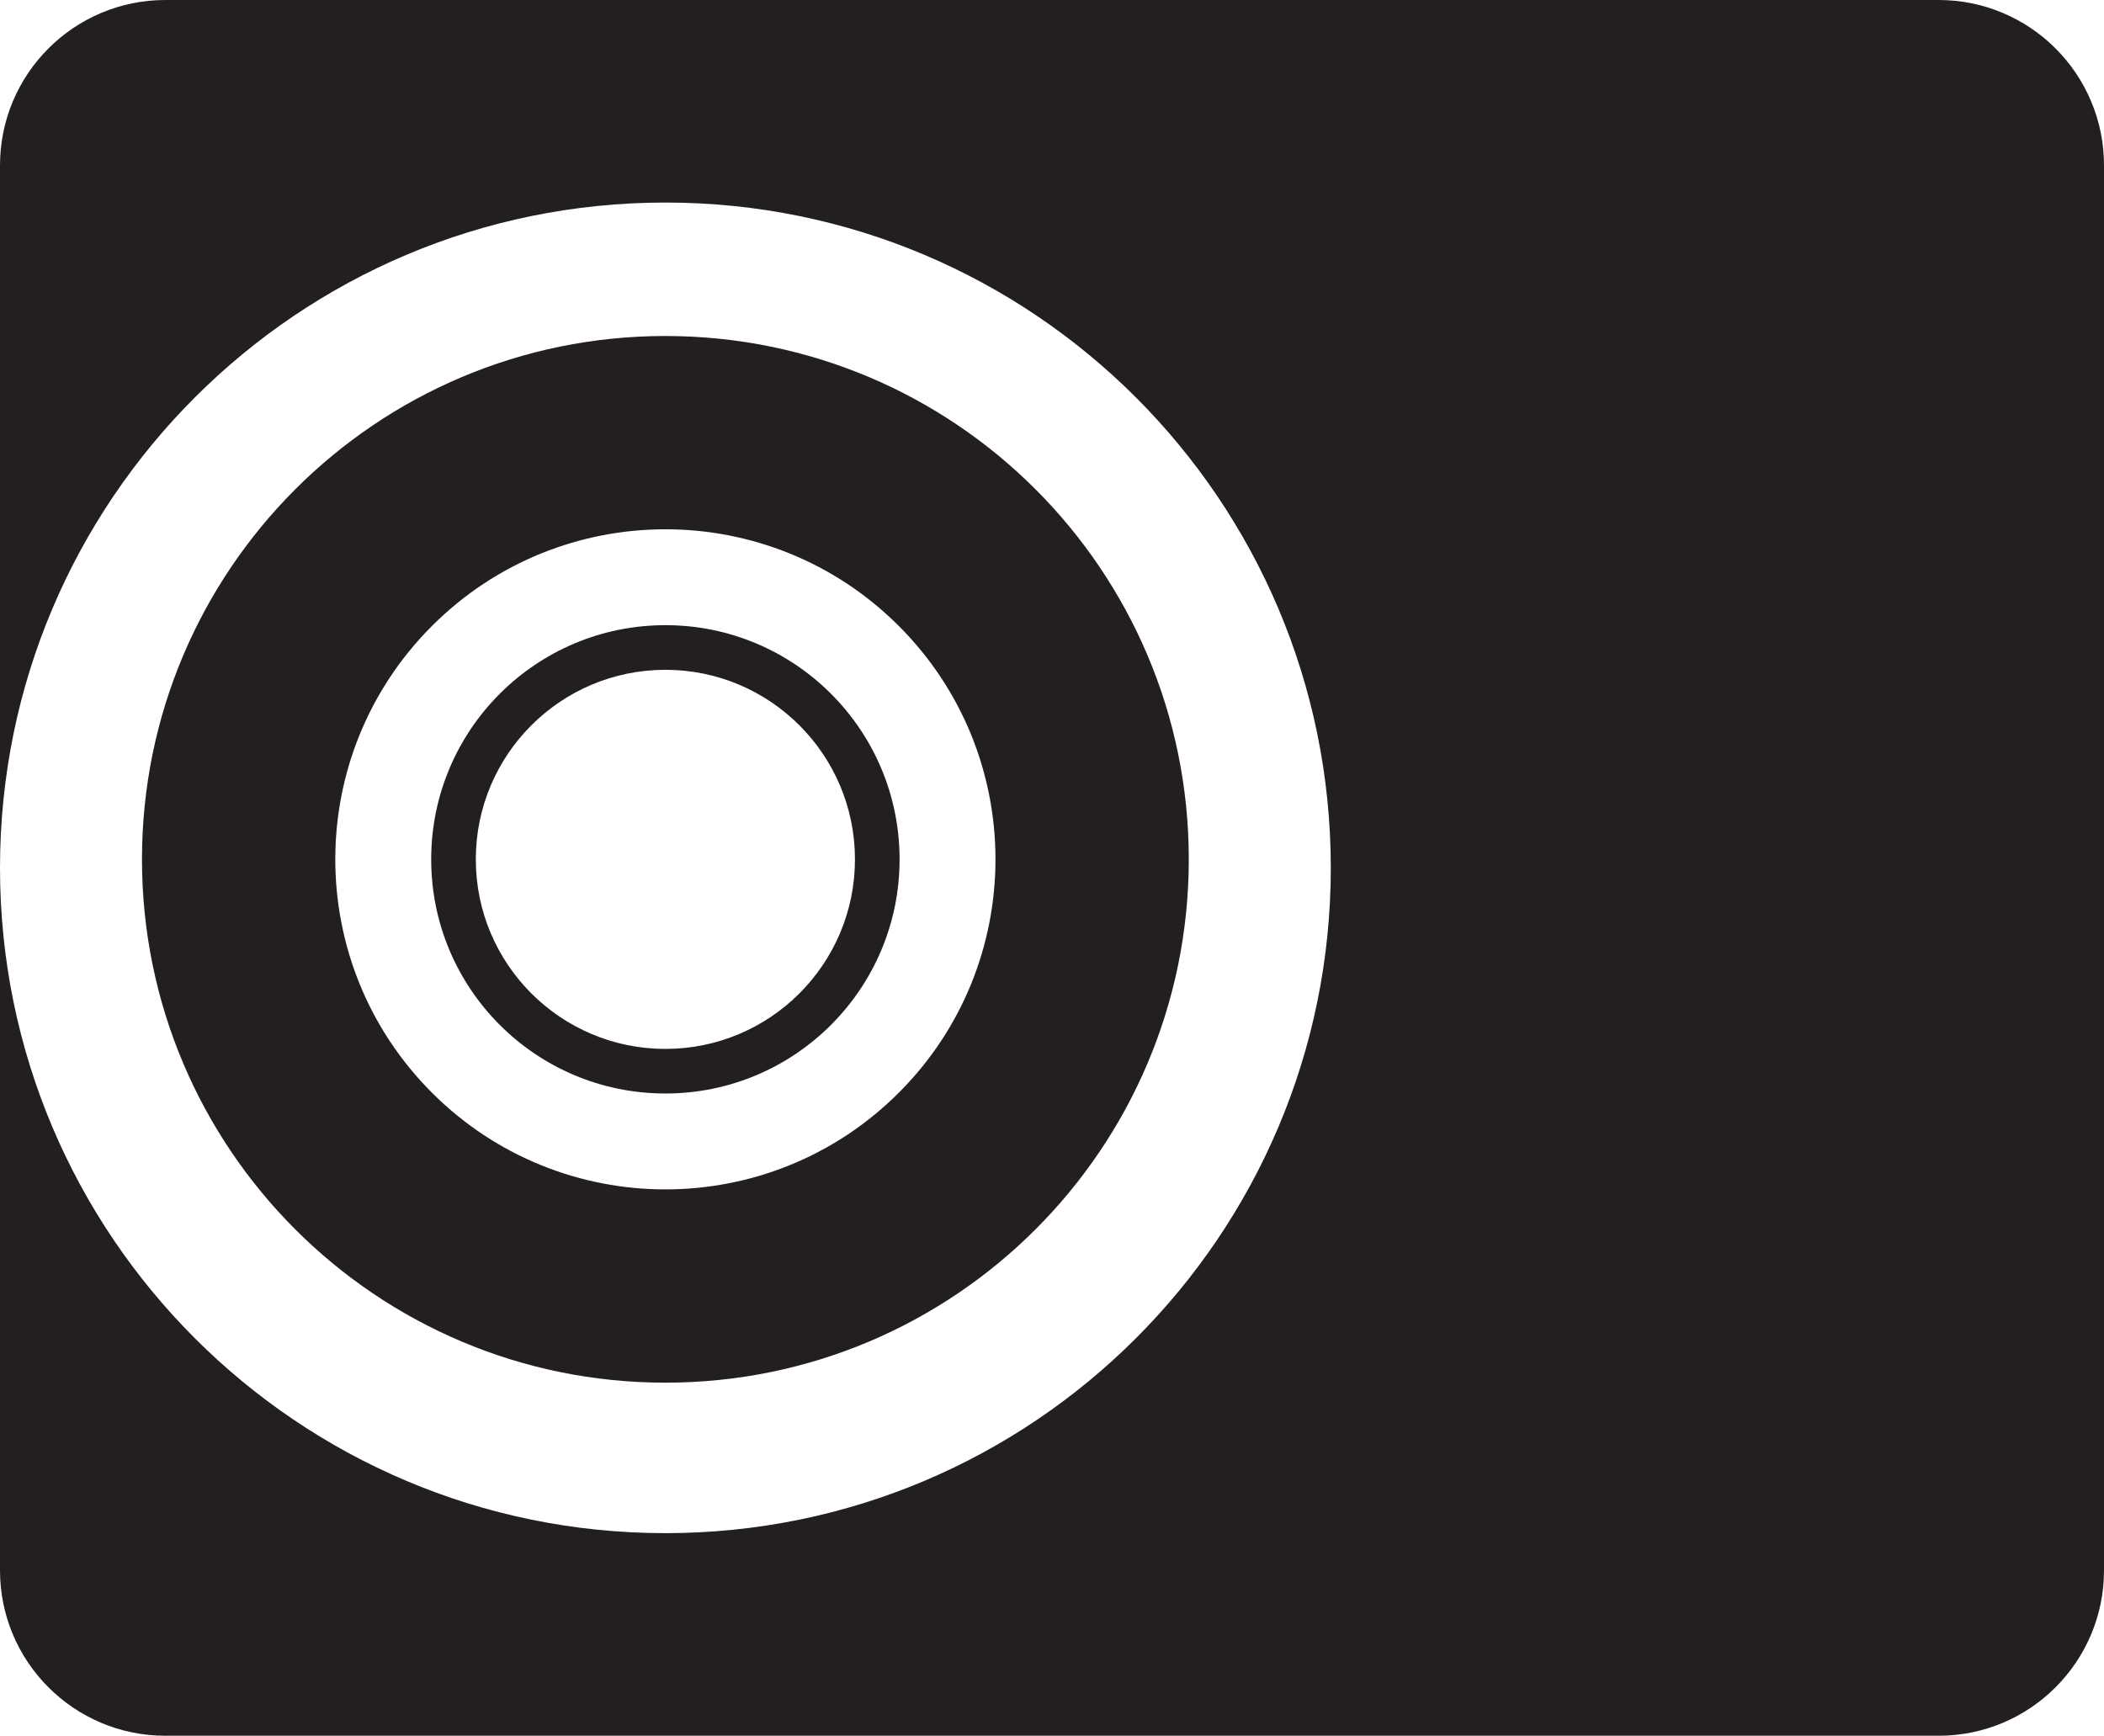
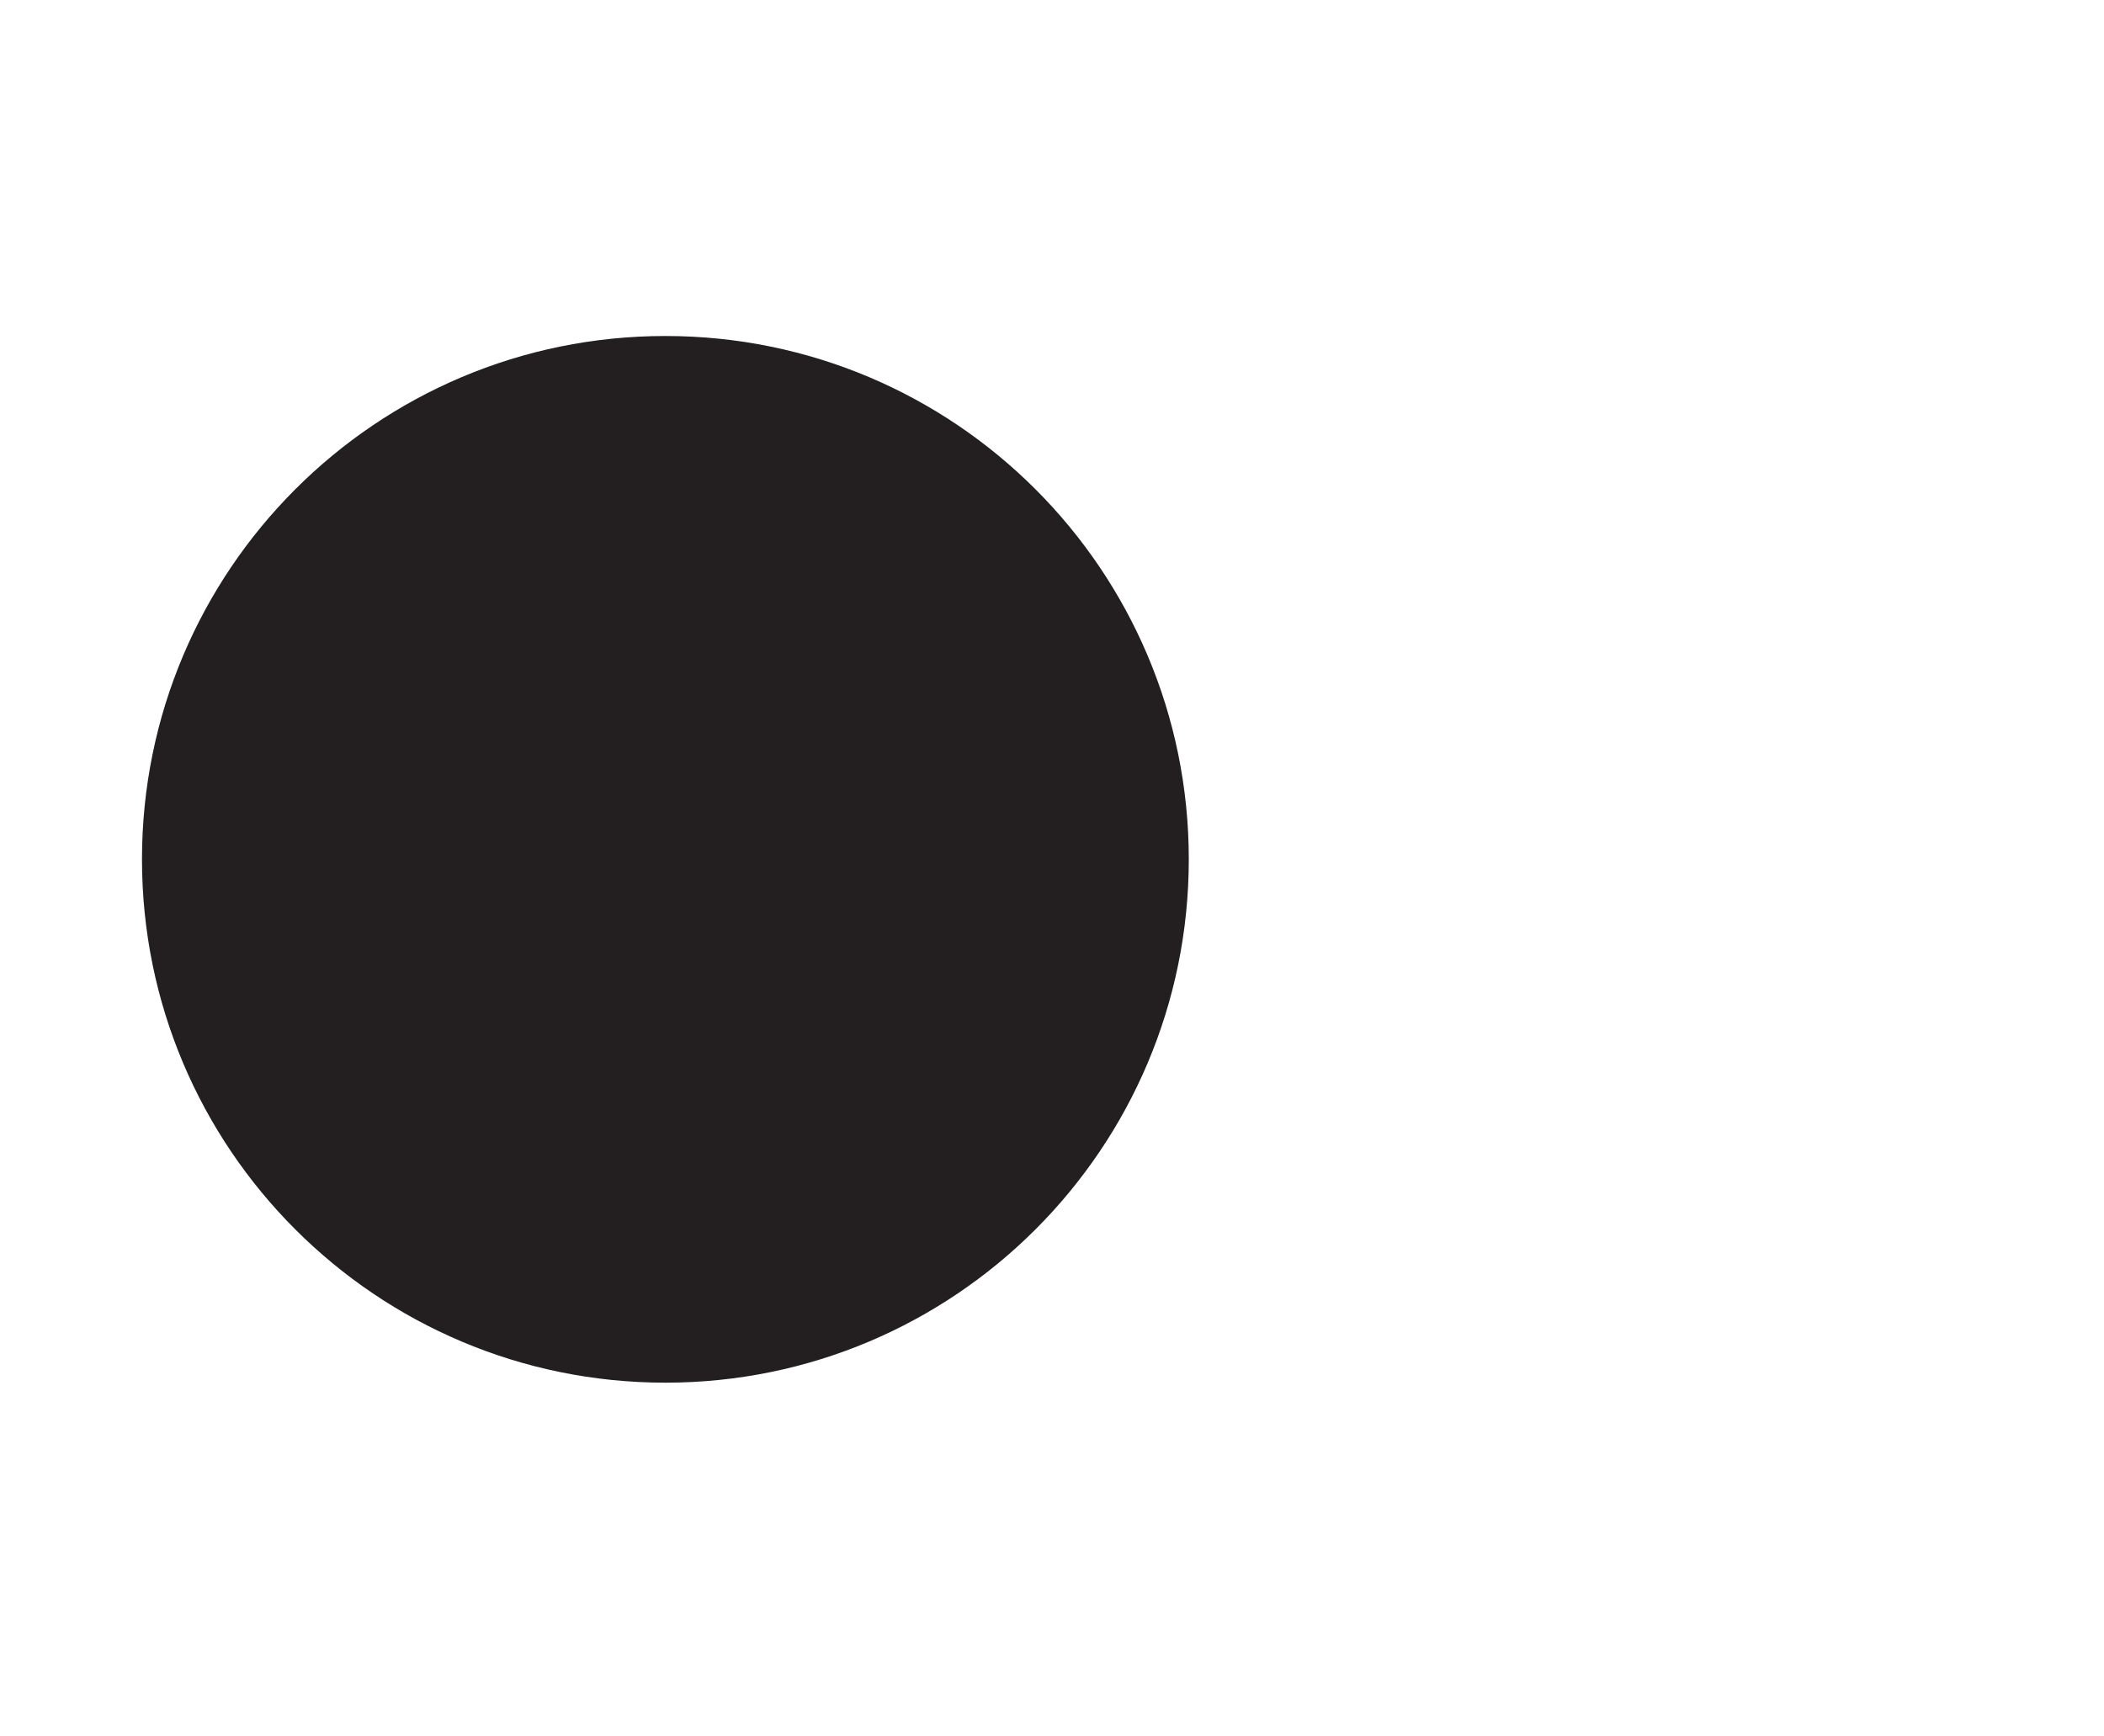
<svg xmlns="http://www.w3.org/2000/svg" viewBox="0 0 807.75 666.45" data-name="Layer 1" id="Layer_1">
  <defs>
    <style>
      .cls-1 {
        fill: #231f20;
      }
    </style>
  </defs>
-   <path d="M744.25,0H63.5C28.43,0,0,28.43,0,63.5v269.73C0,192.14,114.37,77.77,255.45,77.77s255.46,114.37,255.46,255.45-114.37,255.45-255.46,255.45S0,474.31,0,333.23v269.73c0,35.07,28.43,63.5,63.5,63.5h680.75c35.07,0,63.5-28.43,63.5-63.5V63.5c0-35.07-28.43-63.5-63.5-63.5Z" class="cls-1" />
-   <path d="M255.45,129.01c-110.97,0-200.94,89.96-200.94,200.94s89.96,200.94,200.94,200.94,200.94-89.96,200.94-200.94-89.96-200.94-200.94-200.94ZM345.06,419.56c-49.49,49.49-129.73,49.49-179.22,0-49.49-49.49-49.49-129.73,0-179.22,49.49-49.49,129.73-49.49,179.22,0,49.49,49.49,49.49,129.73,0,179.22Z" class="cls-1" />
-   <path d="M255.45,240.04c-49.66,0-89.91,40.25-89.91,89.91s40.25,89.91,89.91,89.91,89.91-40.25,89.91-89.91-40.25-89.91-89.91-89.91ZM255.45,402.74c-40.2,0-72.78-32.59-72.78-72.78s32.59-72.78,72.78-72.78,72.78,32.59,72.78,72.78-32.59,72.78-72.78,72.78Z" class="cls-1" />
+   <path d="M255.45,129.01c-110.97,0-200.94,89.96-200.94,200.94s89.96,200.94,200.94,200.94,200.94-89.96,200.94-200.94-89.96-200.94-200.94-200.94ZM345.06,419.56Z" class="cls-1" />
</svg>